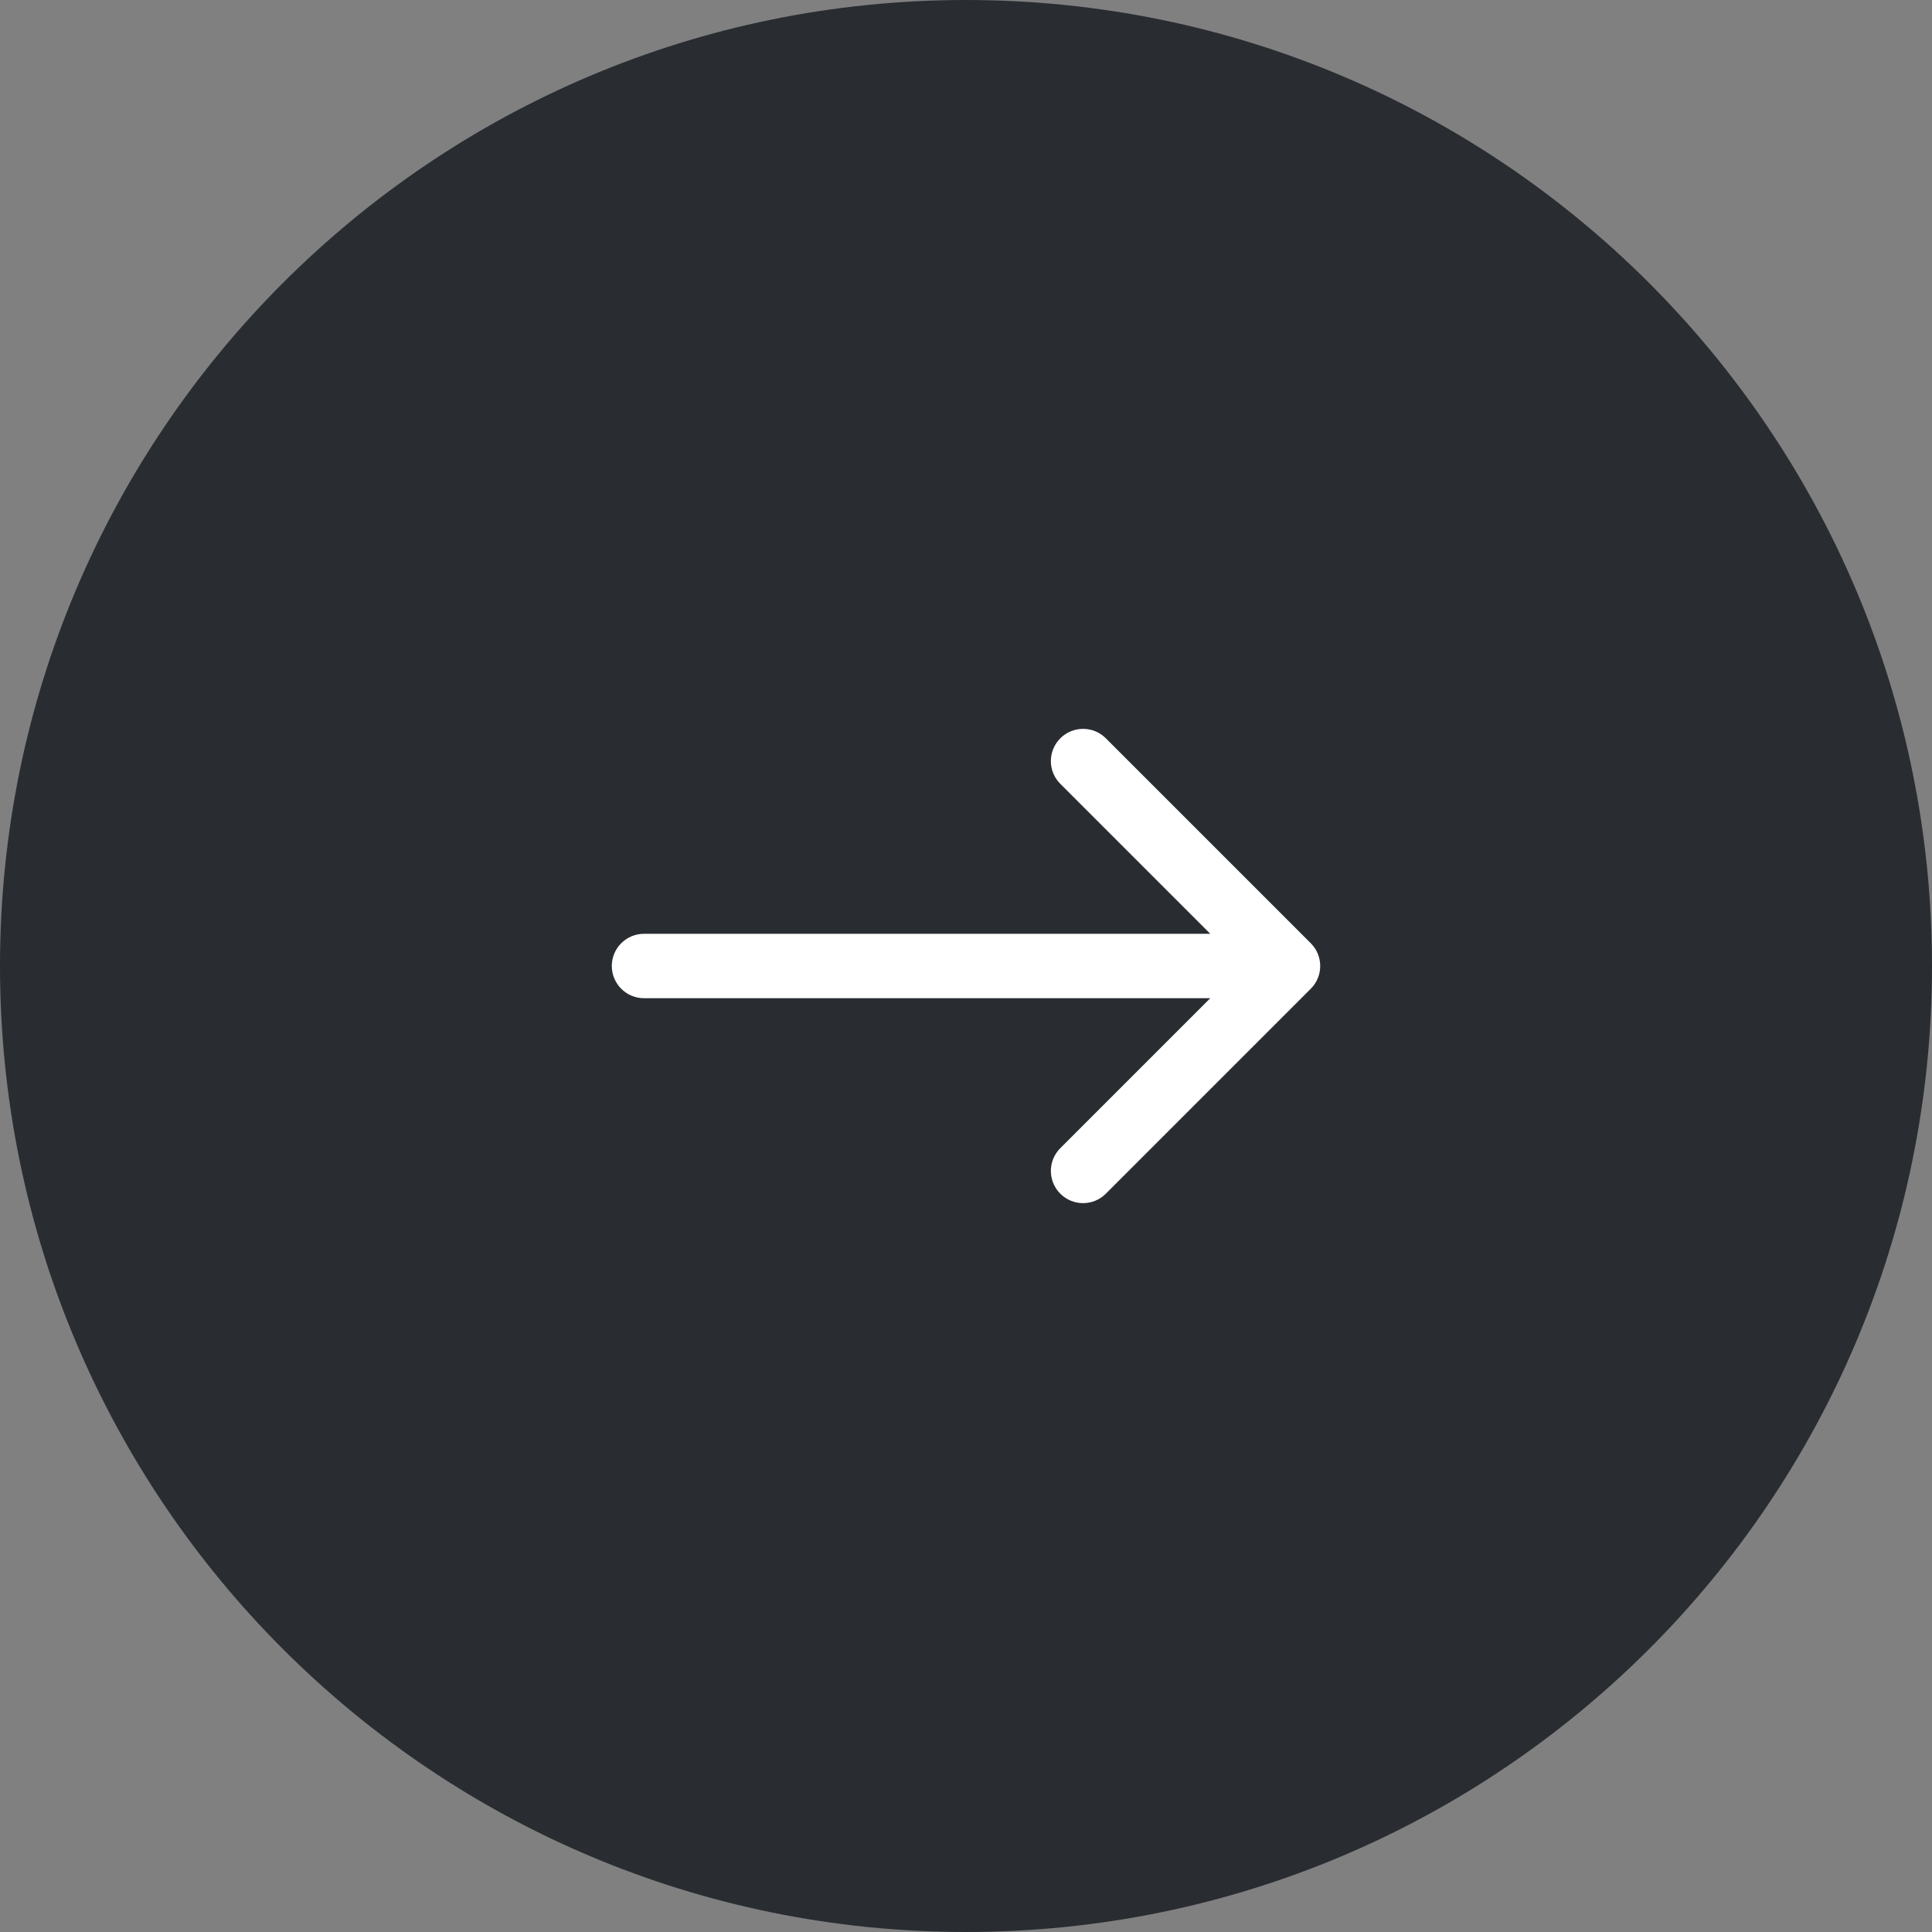
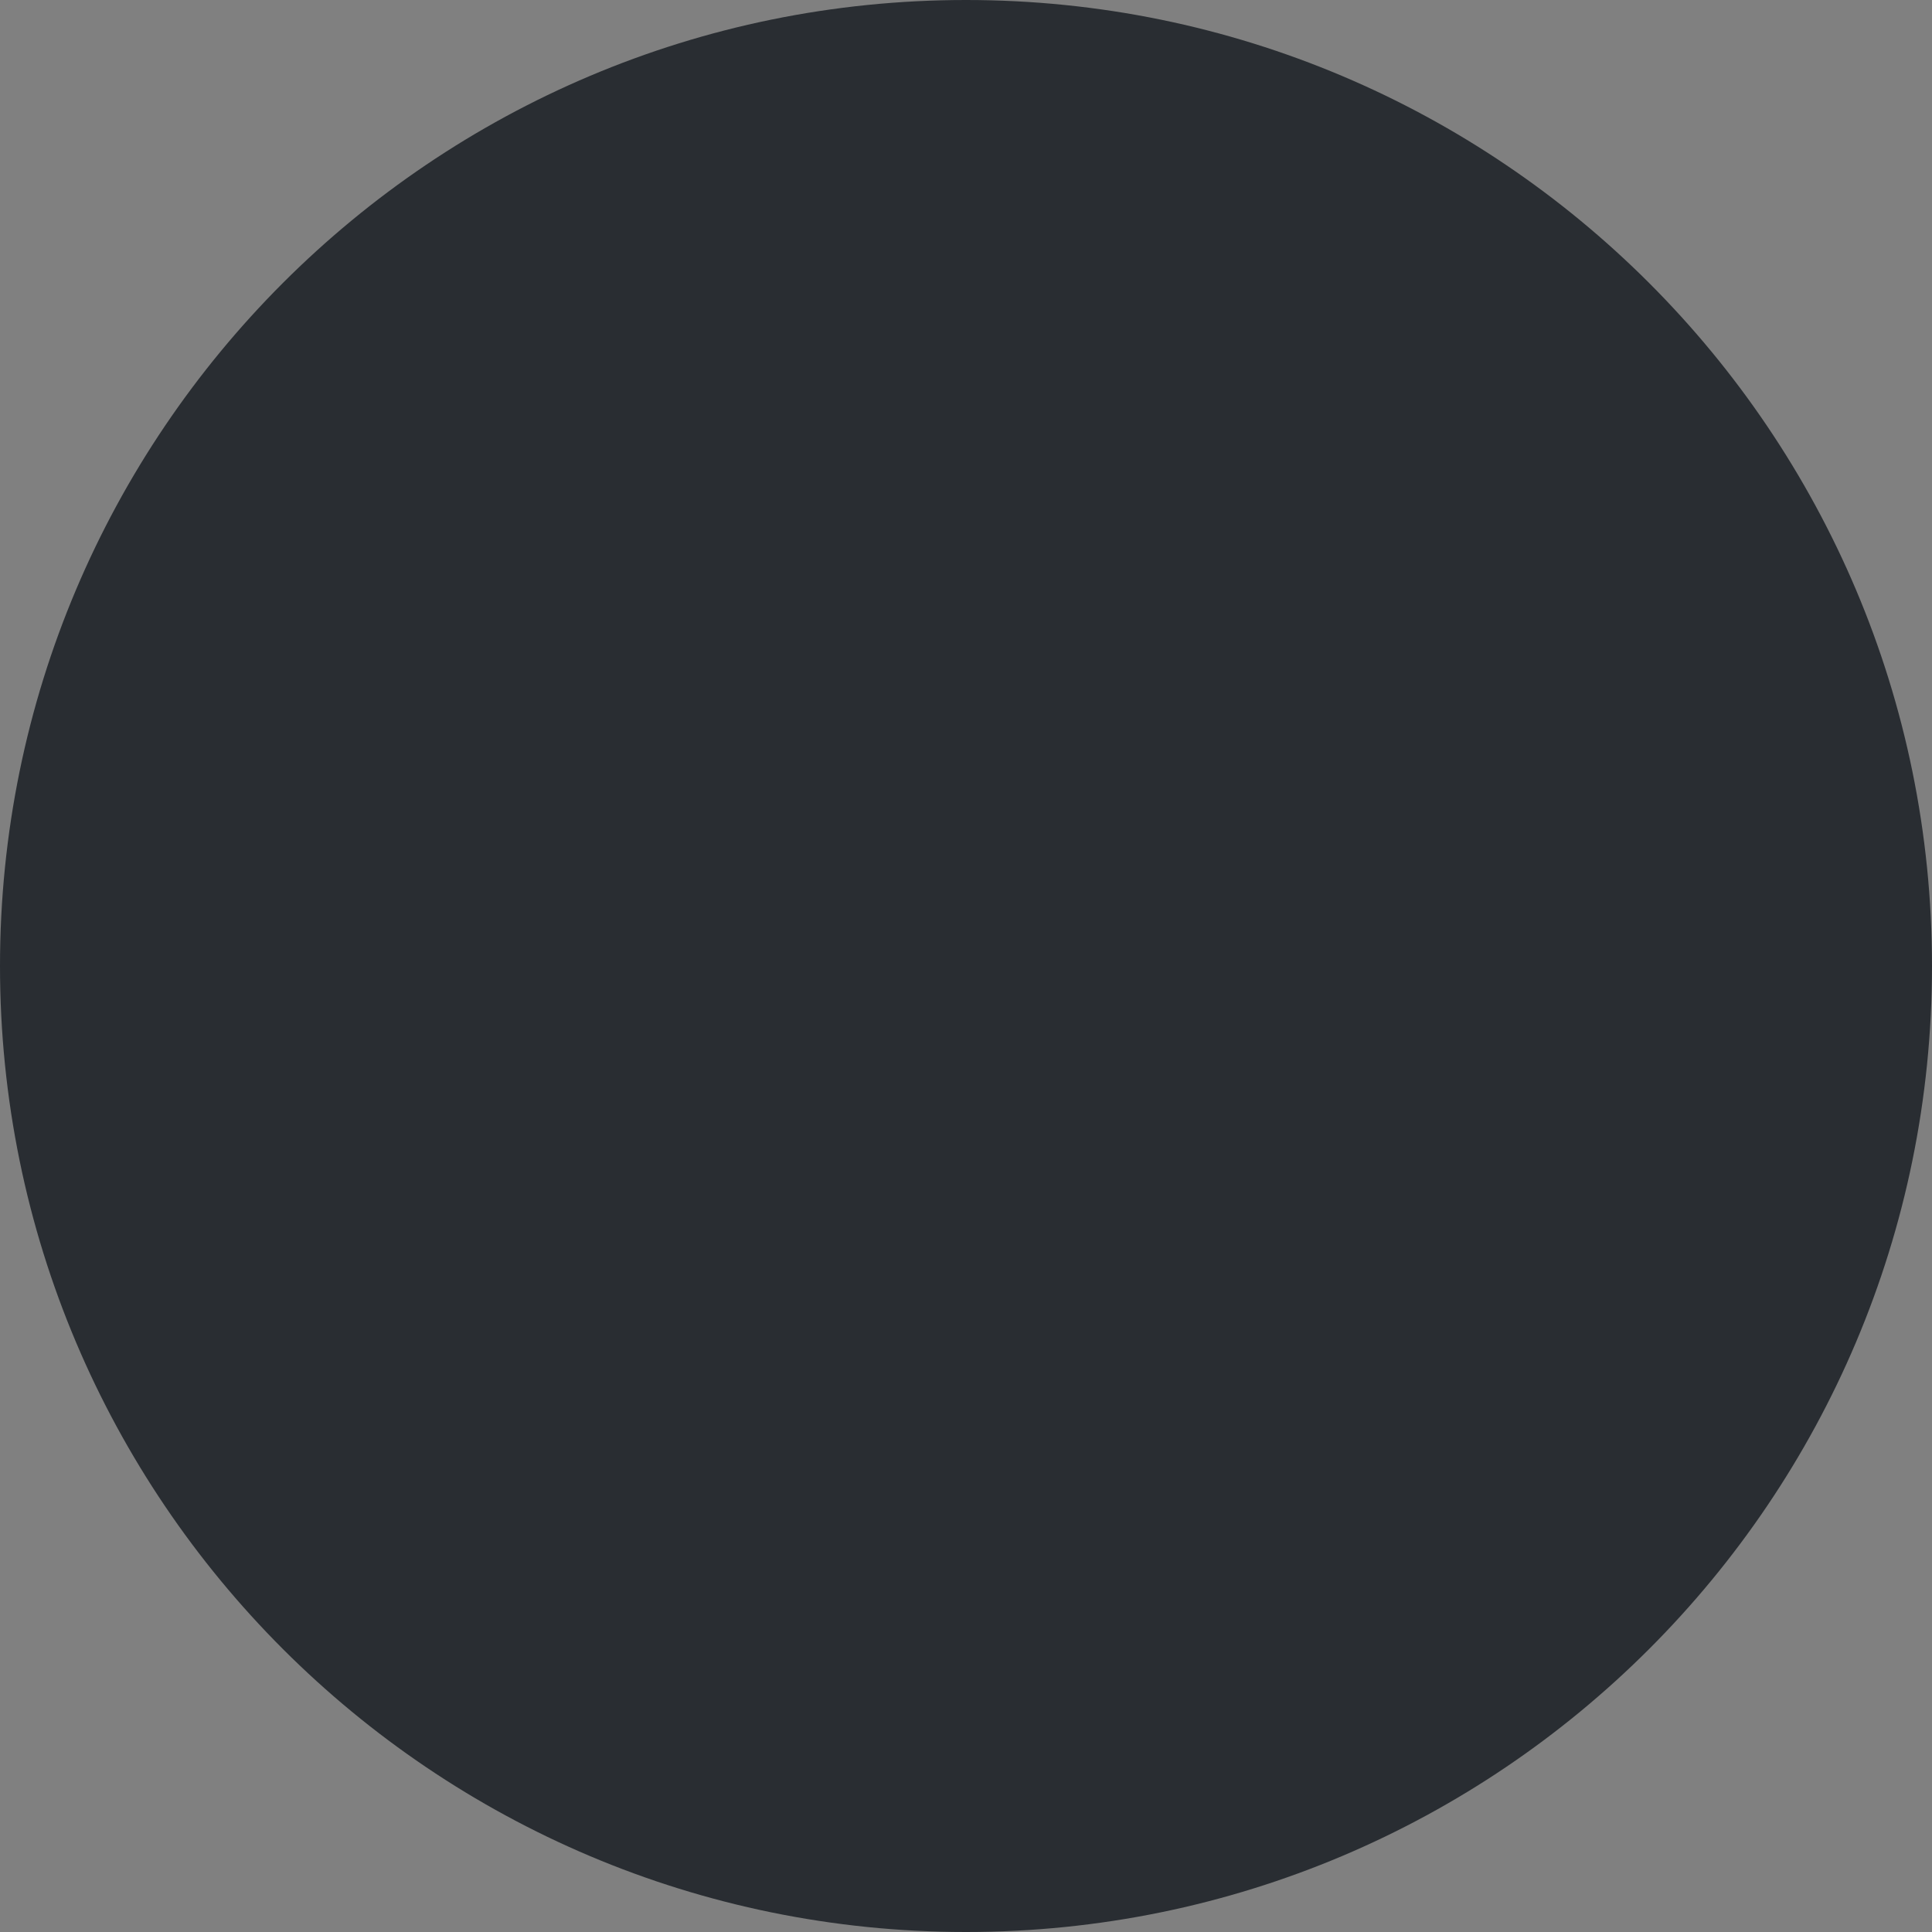
<svg xmlns="http://www.w3.org/2000/svg" width="60" height="60" viewBox="0 0 60 60" fill="none">
  <rect x="0" y="0" width="60" height="60" fill="#808080" stroke="none" />
  <path d="M60 30C60 46.569 46.569 60 30 60C13.431 60 0 46.569 0 30C0 13.431 13.431 0 30 0C46.569 0 60 13.431 60 30Z" fill="#292D32" />
-   <path fill-rule="evenodd" clip-rule="evenodd" d="M34.343 22.929L40.707 29.293C41.098 29.683 41.098 30.317 40.707 30.707L34.343 37.071C33.953 37.462 33.319 37.462 32.929 37.071C32.538 36.681 32.538 36.047 32.929 35.657L37.586 31H20C19.448 31 19 30.552 19 30C19 29.448 19.448 29 20 29H37.586L32.929 24.343C32.538 23.953 32.538 23.32 32.929 22.929C33.319 22.538 33.953 22.538 34.343 22.929Z" fill="white" />
</svg>